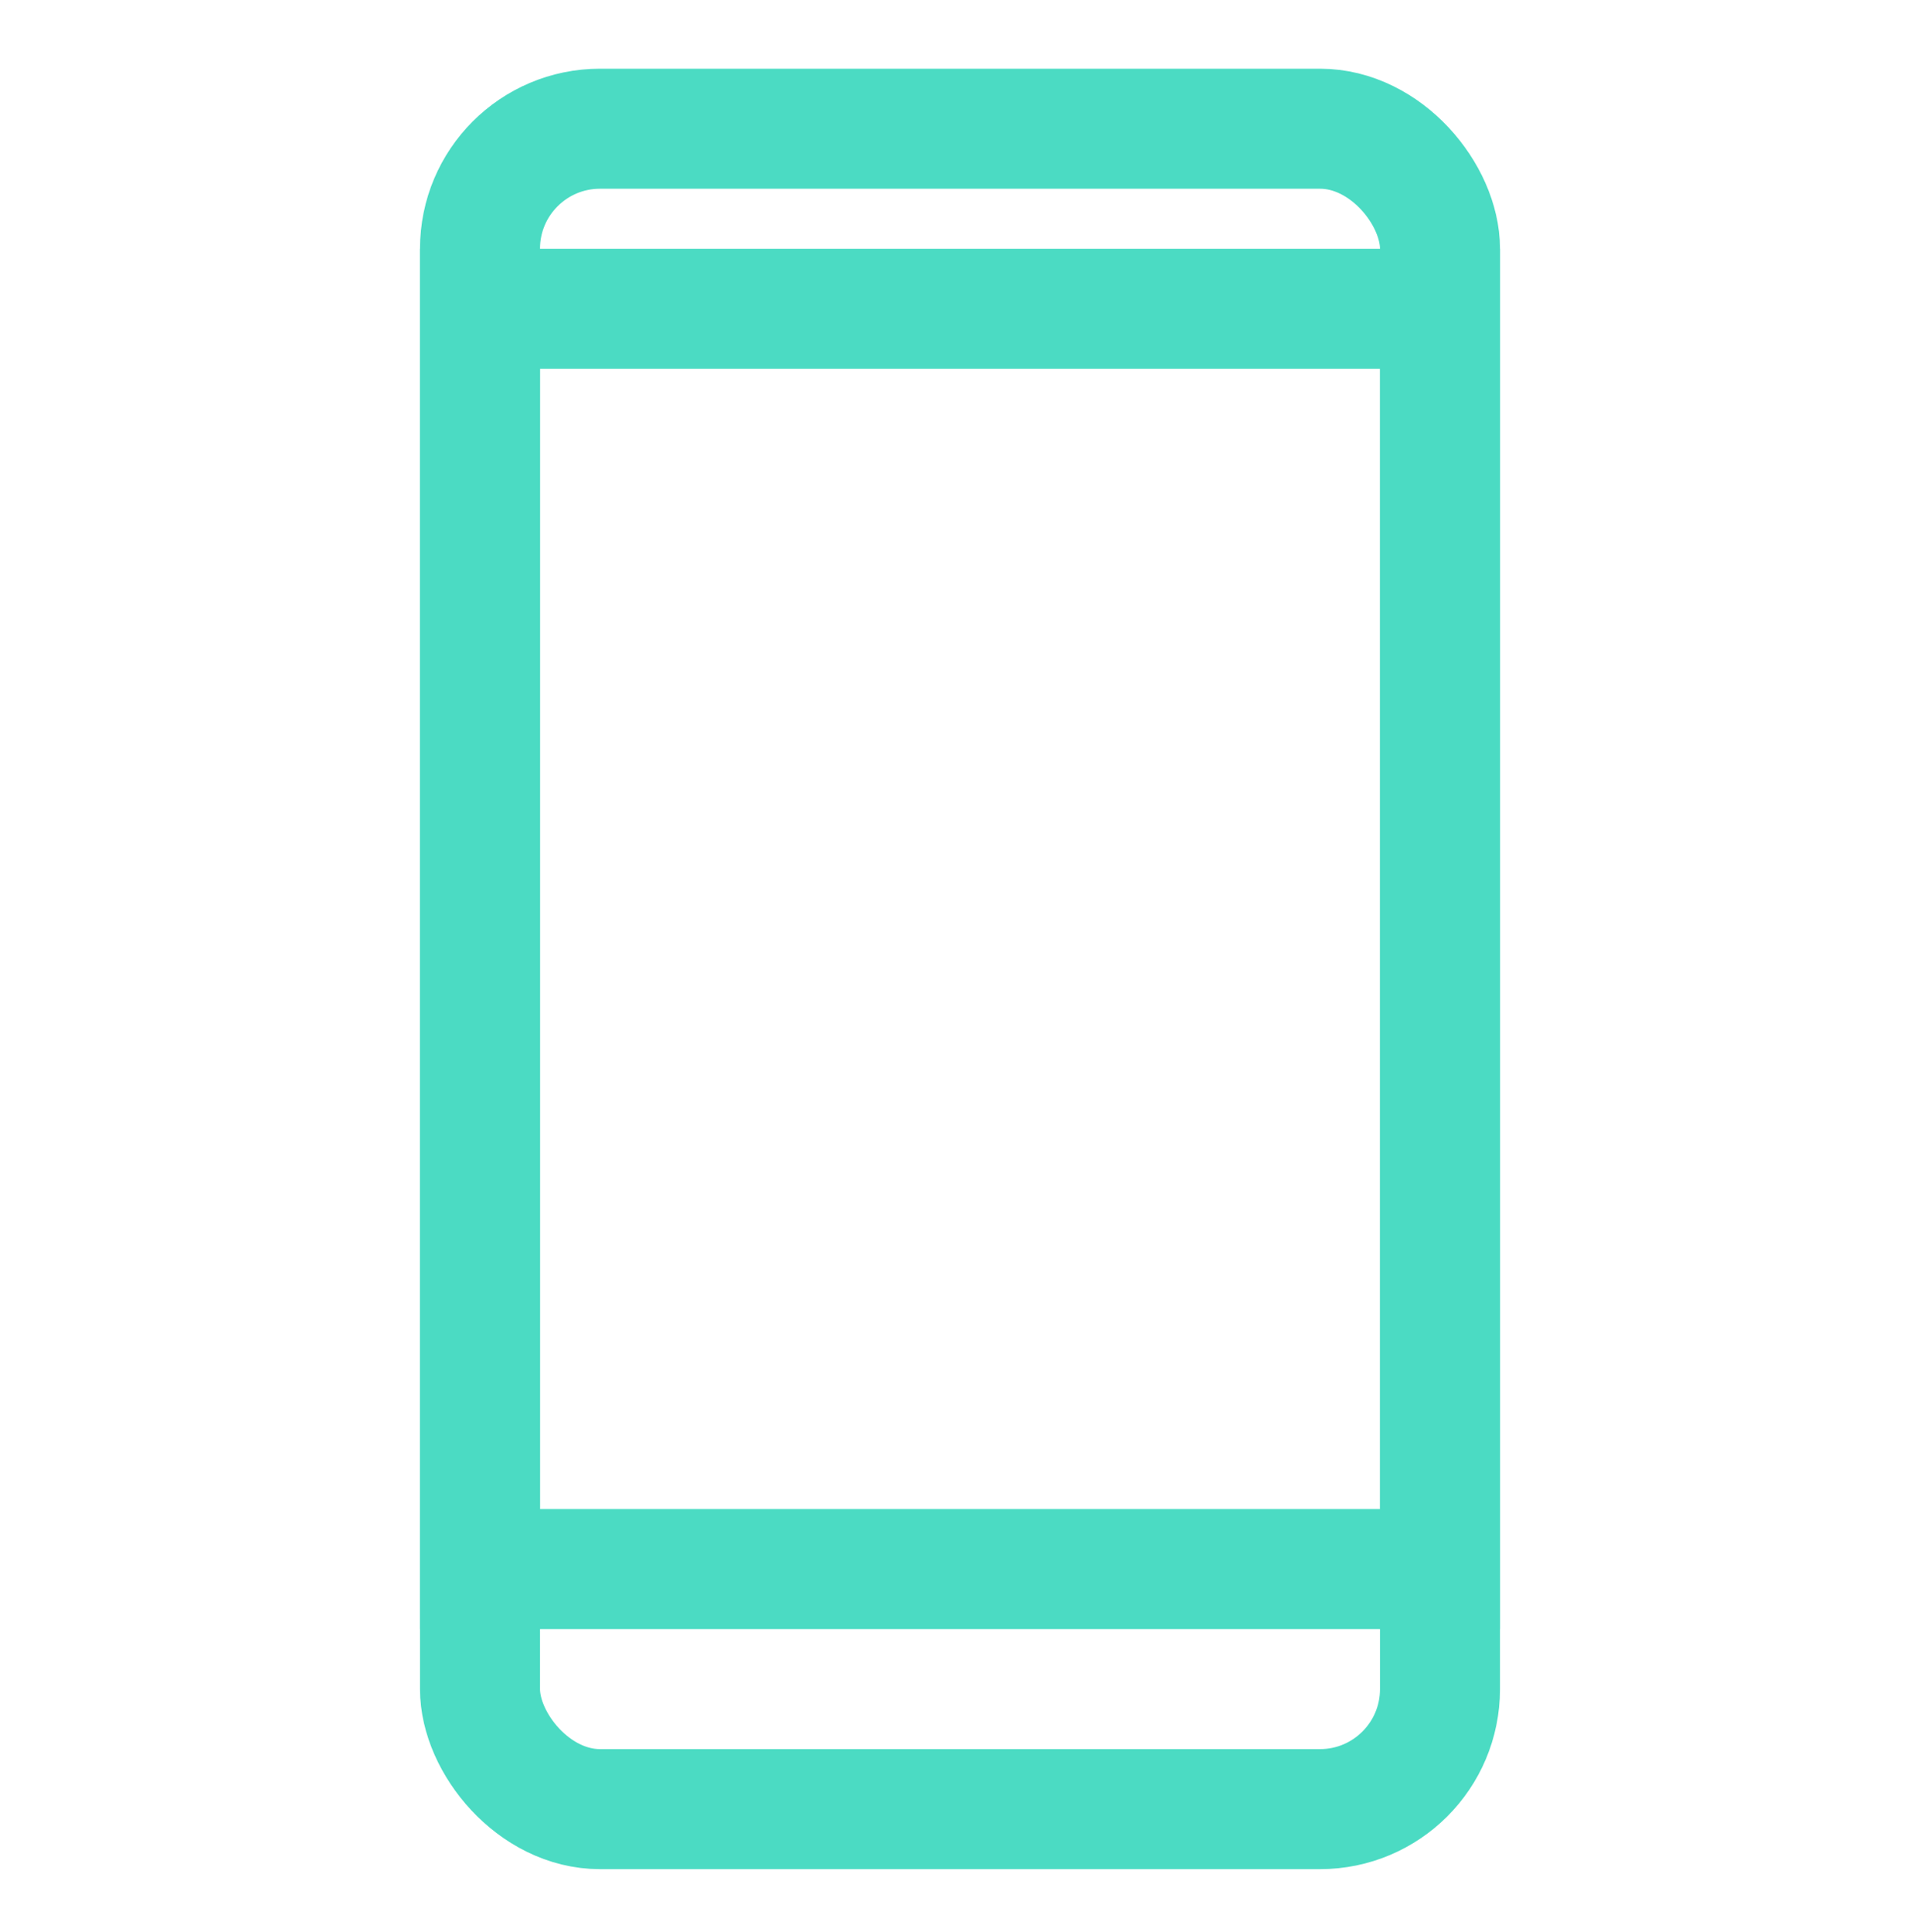
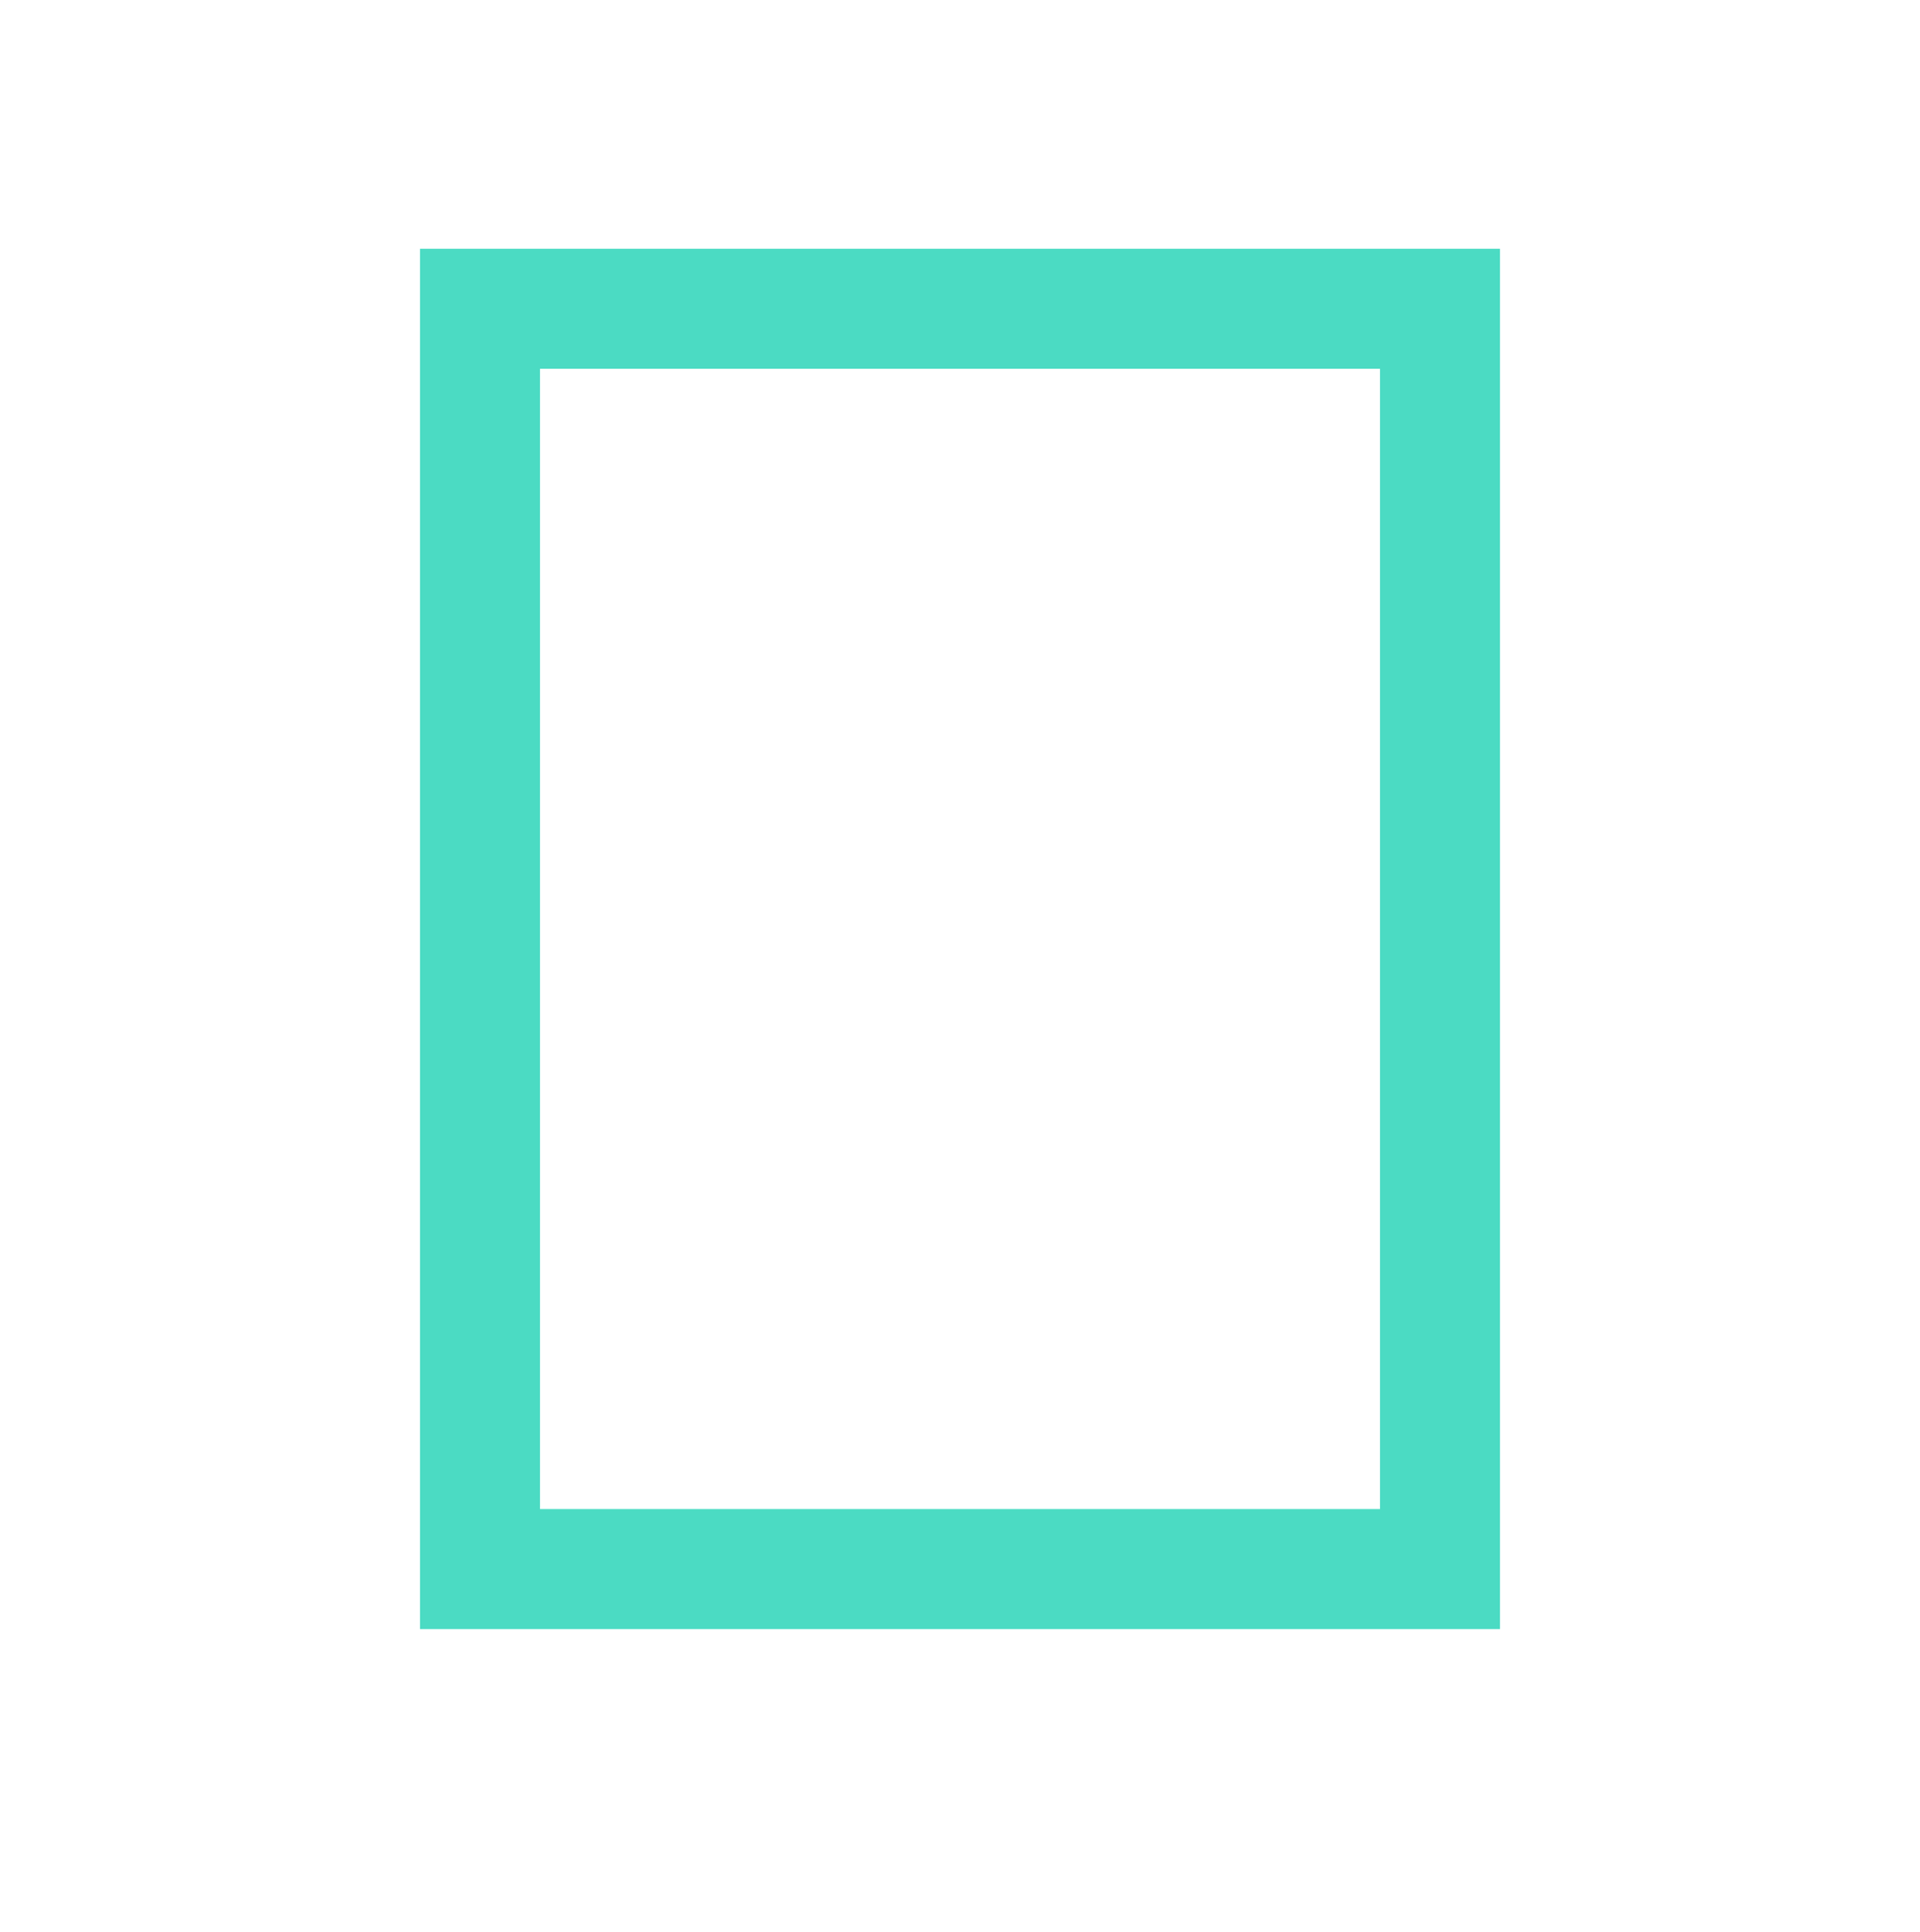
<svg xmlns="http://www.w3.org/2000/svg" width="170" height="171" viewBox="0 0 170 171" fill="none">
  <rect x="42.5" y="27.332" width="85" height="111.562" stroke="#4BDBC3" stroke-width="10.625" />
-   <rect x="42.5" y="11.394" width="85" height="148.75" rx="10.625" stroke="#4BDBC3" stroke-width="10.625" />
</svg>